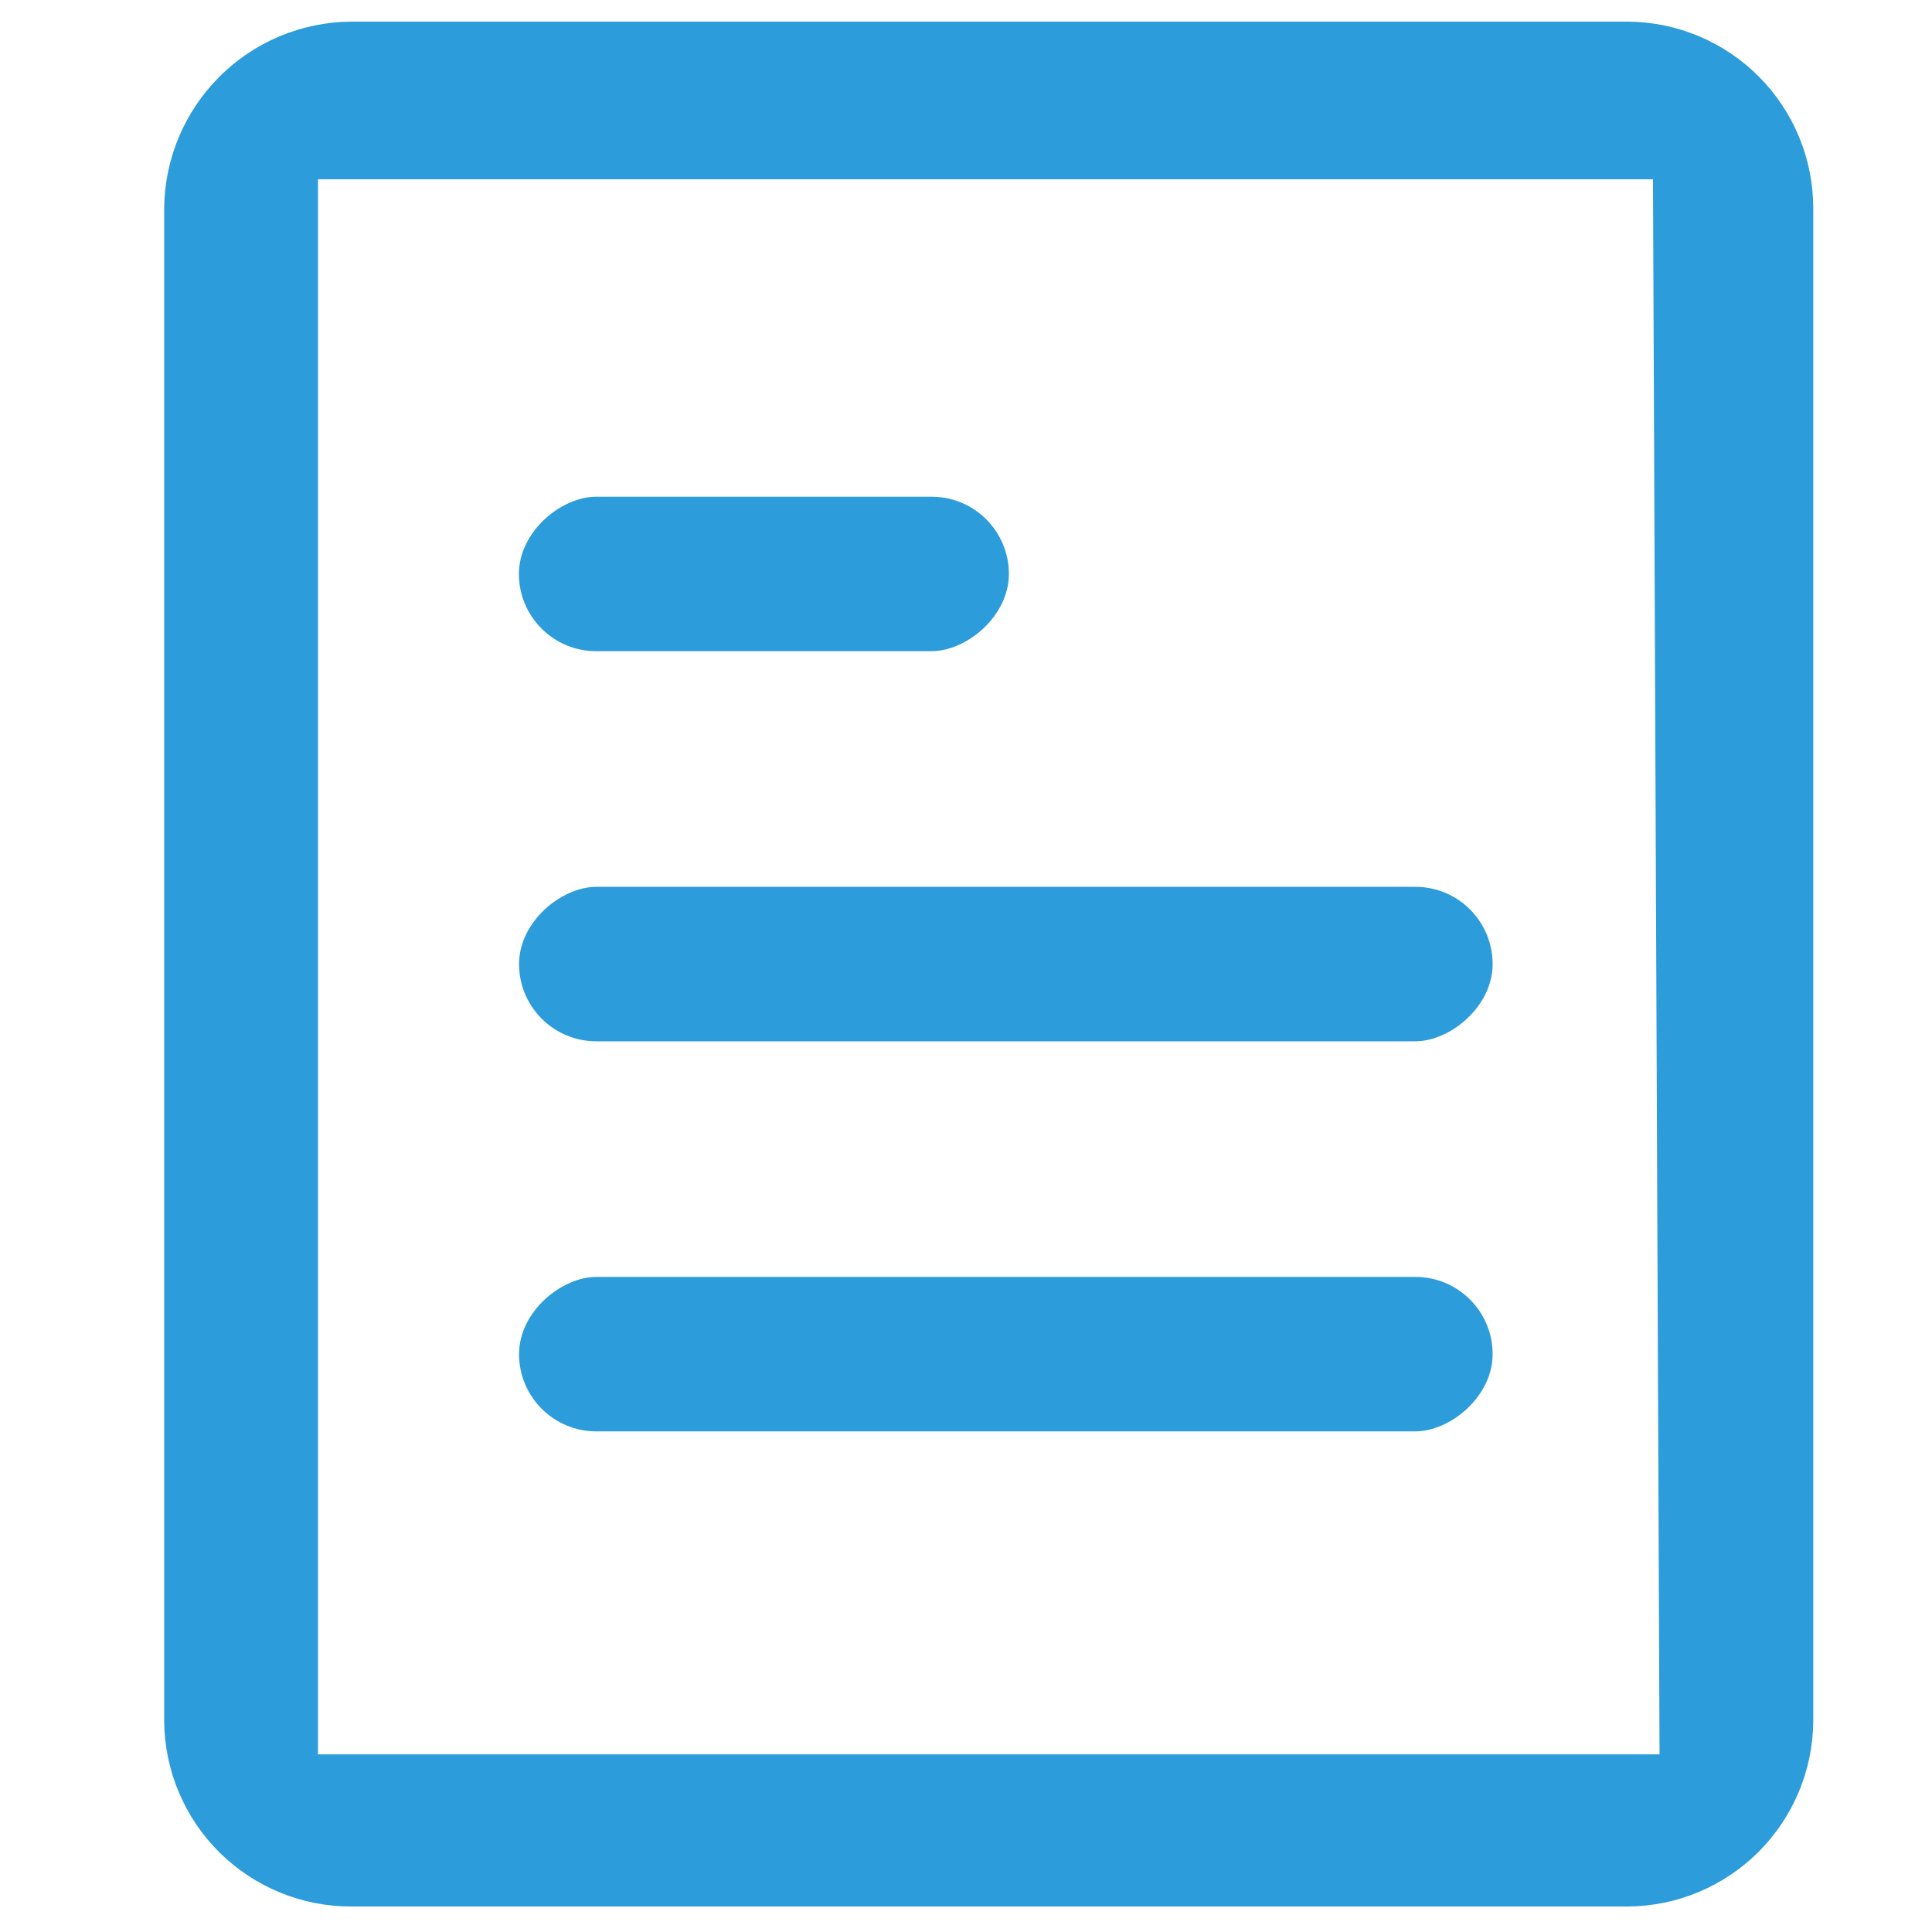
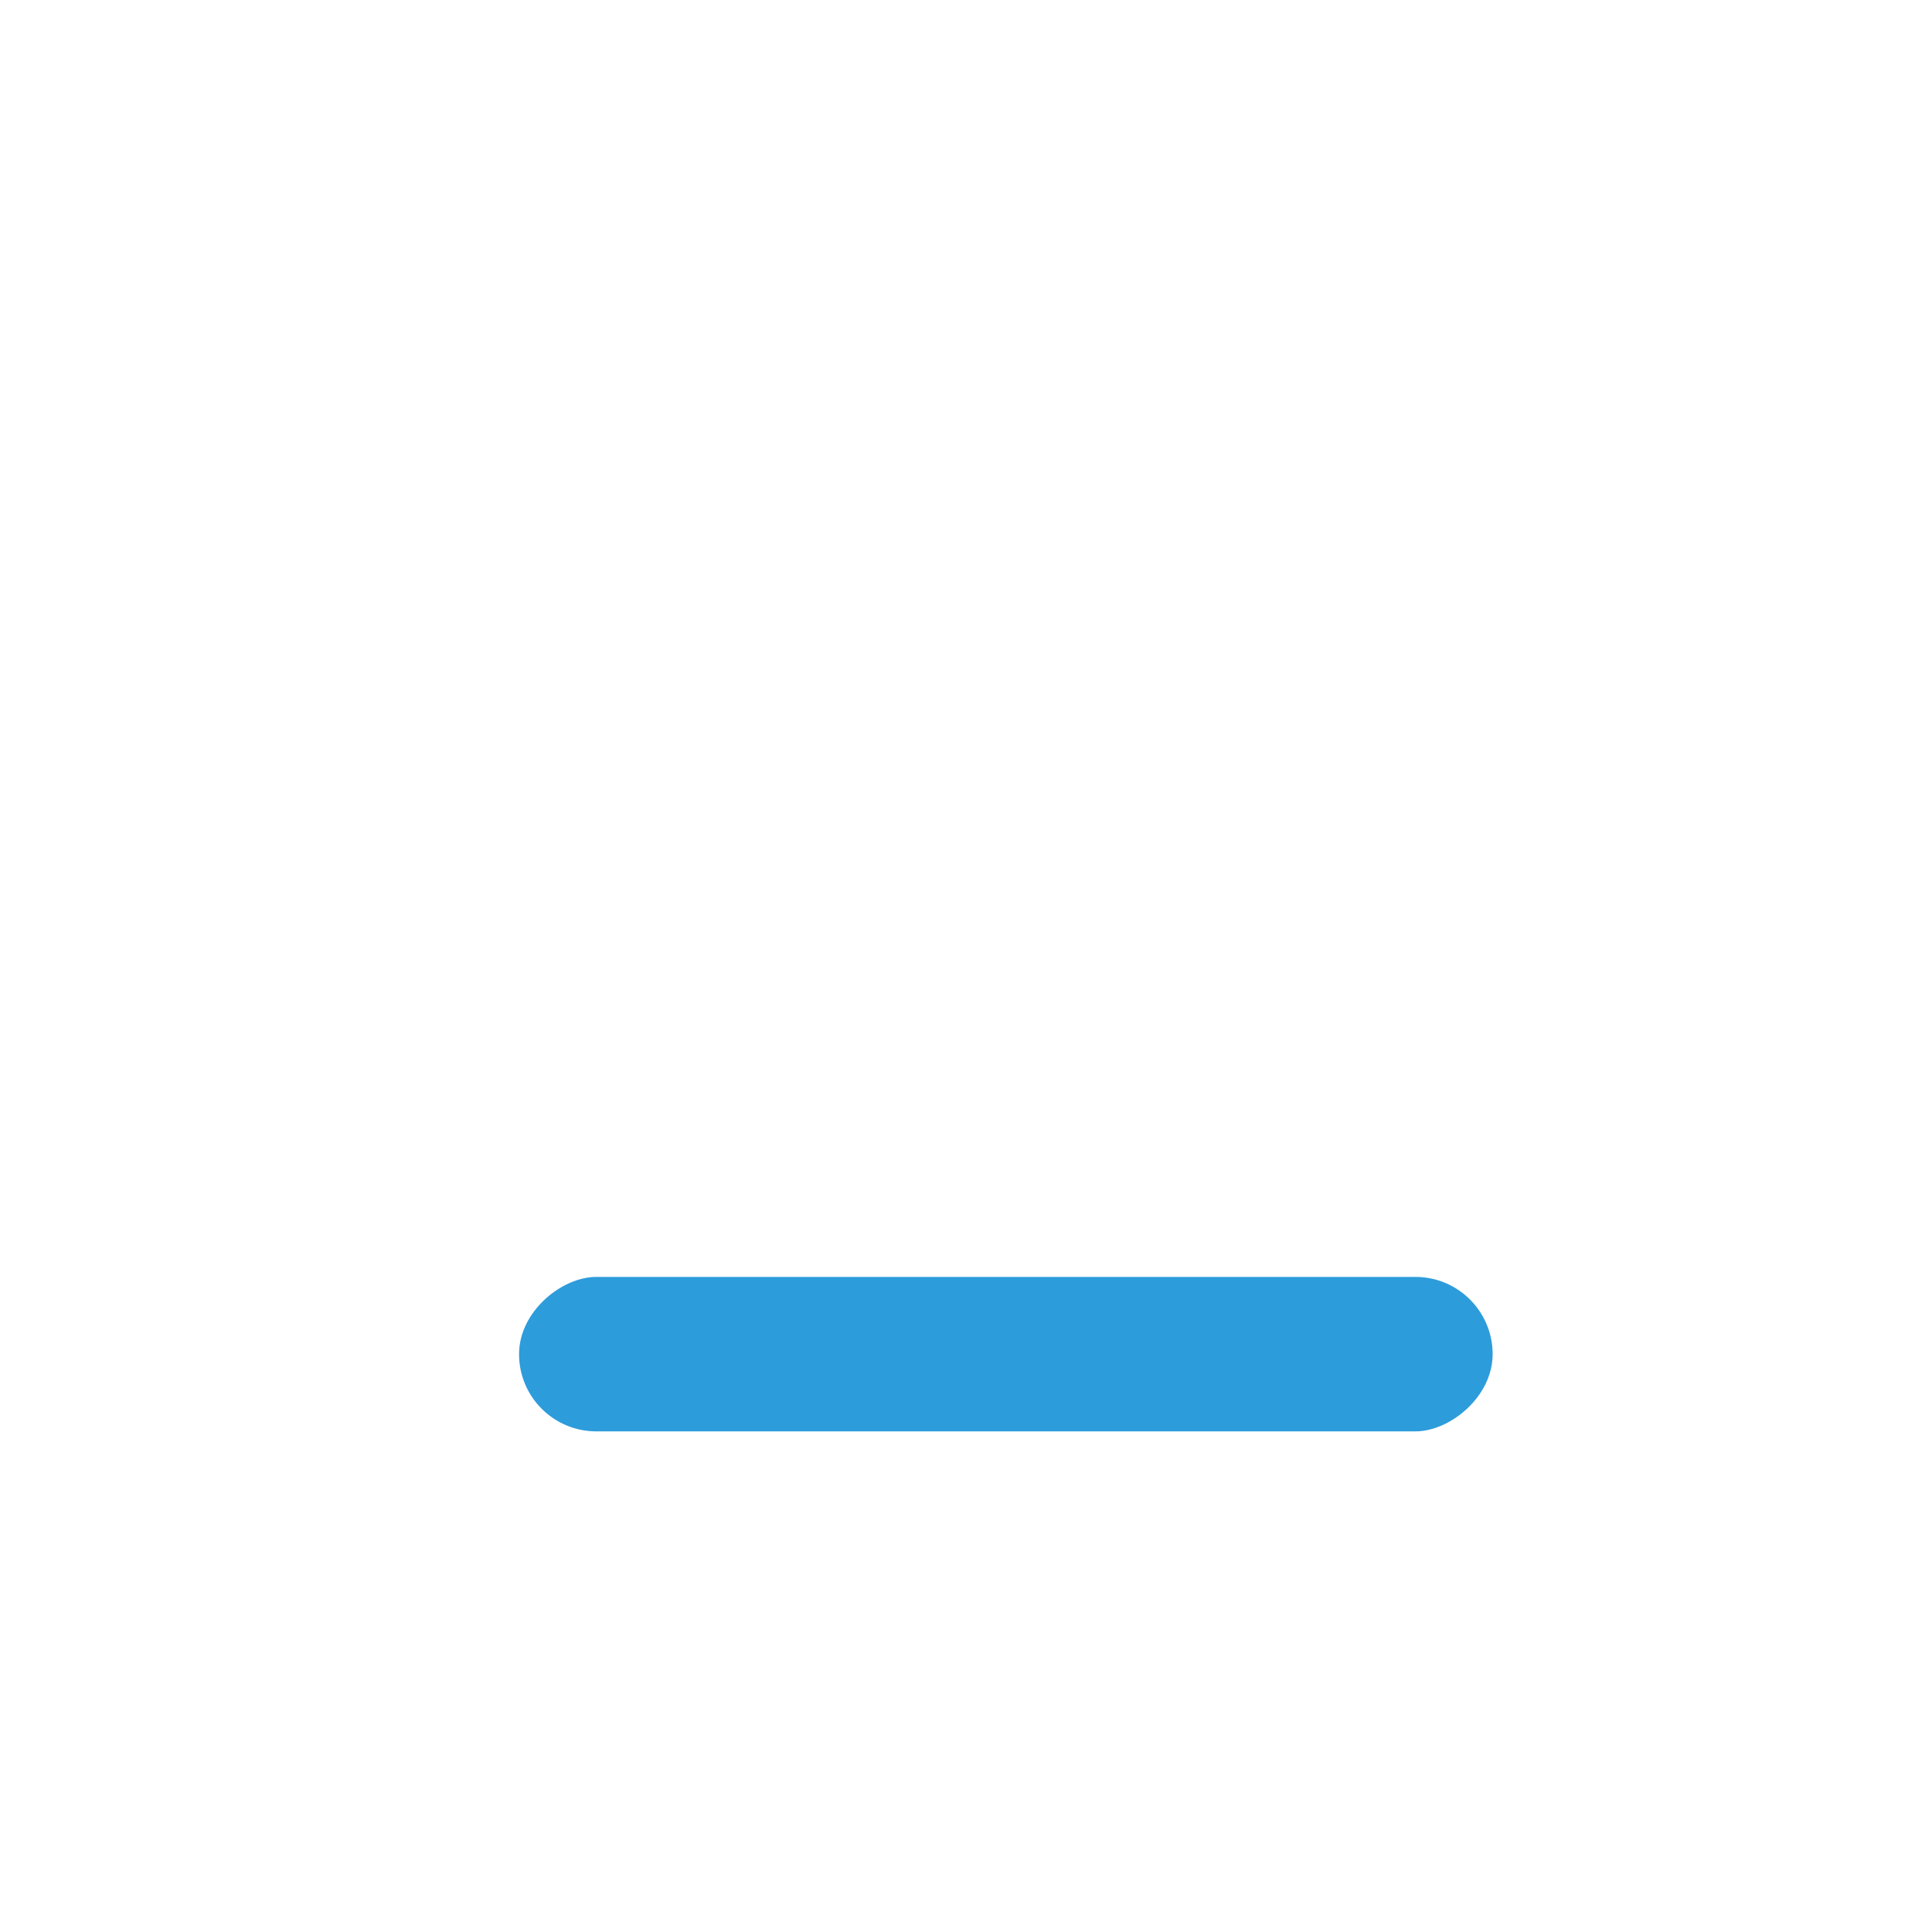
<svg xmlns="http://www.w3.org/2000/svg" width="41" height="41" viewBox="0 0 41 41" fill="none">
  <g clip-path="url(#clip0)">
-     <path d="M34.553 0.459H7.446C6.398 0.468 5.396 0.888 4.655 1.629C3.914 2.37 3.493 3.373 3.484 4.421V36.532C3.494 37.577 3.915 38.575 4.657 39.311C5.399 40.046 6.401 40.459 7.446 40.459H34.553C35.592 40.45 36.585 40.033 37.32 39.299C38.054 38.564 38.471 37.571 38.48 36.532V4.421C38.48 3.376 38.068 2.374 37.332 1.632C36.596 0.89 35.598 0.468 34.553 0.459ZM35.218 37.23H6.748V3.805H35.079L35.218 37.23Z" fill="#2D9CDB" />
-     <rect x="21.41" y="10.541" width="3.278" height="10.398" rx="1.639" transform="rotate(90 21.41 10.541)" fill="#2D9CDB" />
-     <rect x="31.676" y="18.82" width="3.278" height="20.661" rx="1.639" transform="rotate(90 31.676 18.82)" fill="#2D9CDB" />
    <rect x="31.676" y="27.098" width="3.278" height="20.661" rx="1.639" transform="rotate(90 31.676 27.098)" fill="#2D9CDB" />
  </g>
  <defs>
    <clipPath id="clip0">
      <rect width="40" height="40" fill="white" transform="translate(0.746 0.459)" />
    </clipPath>
  </defs>
</svg>